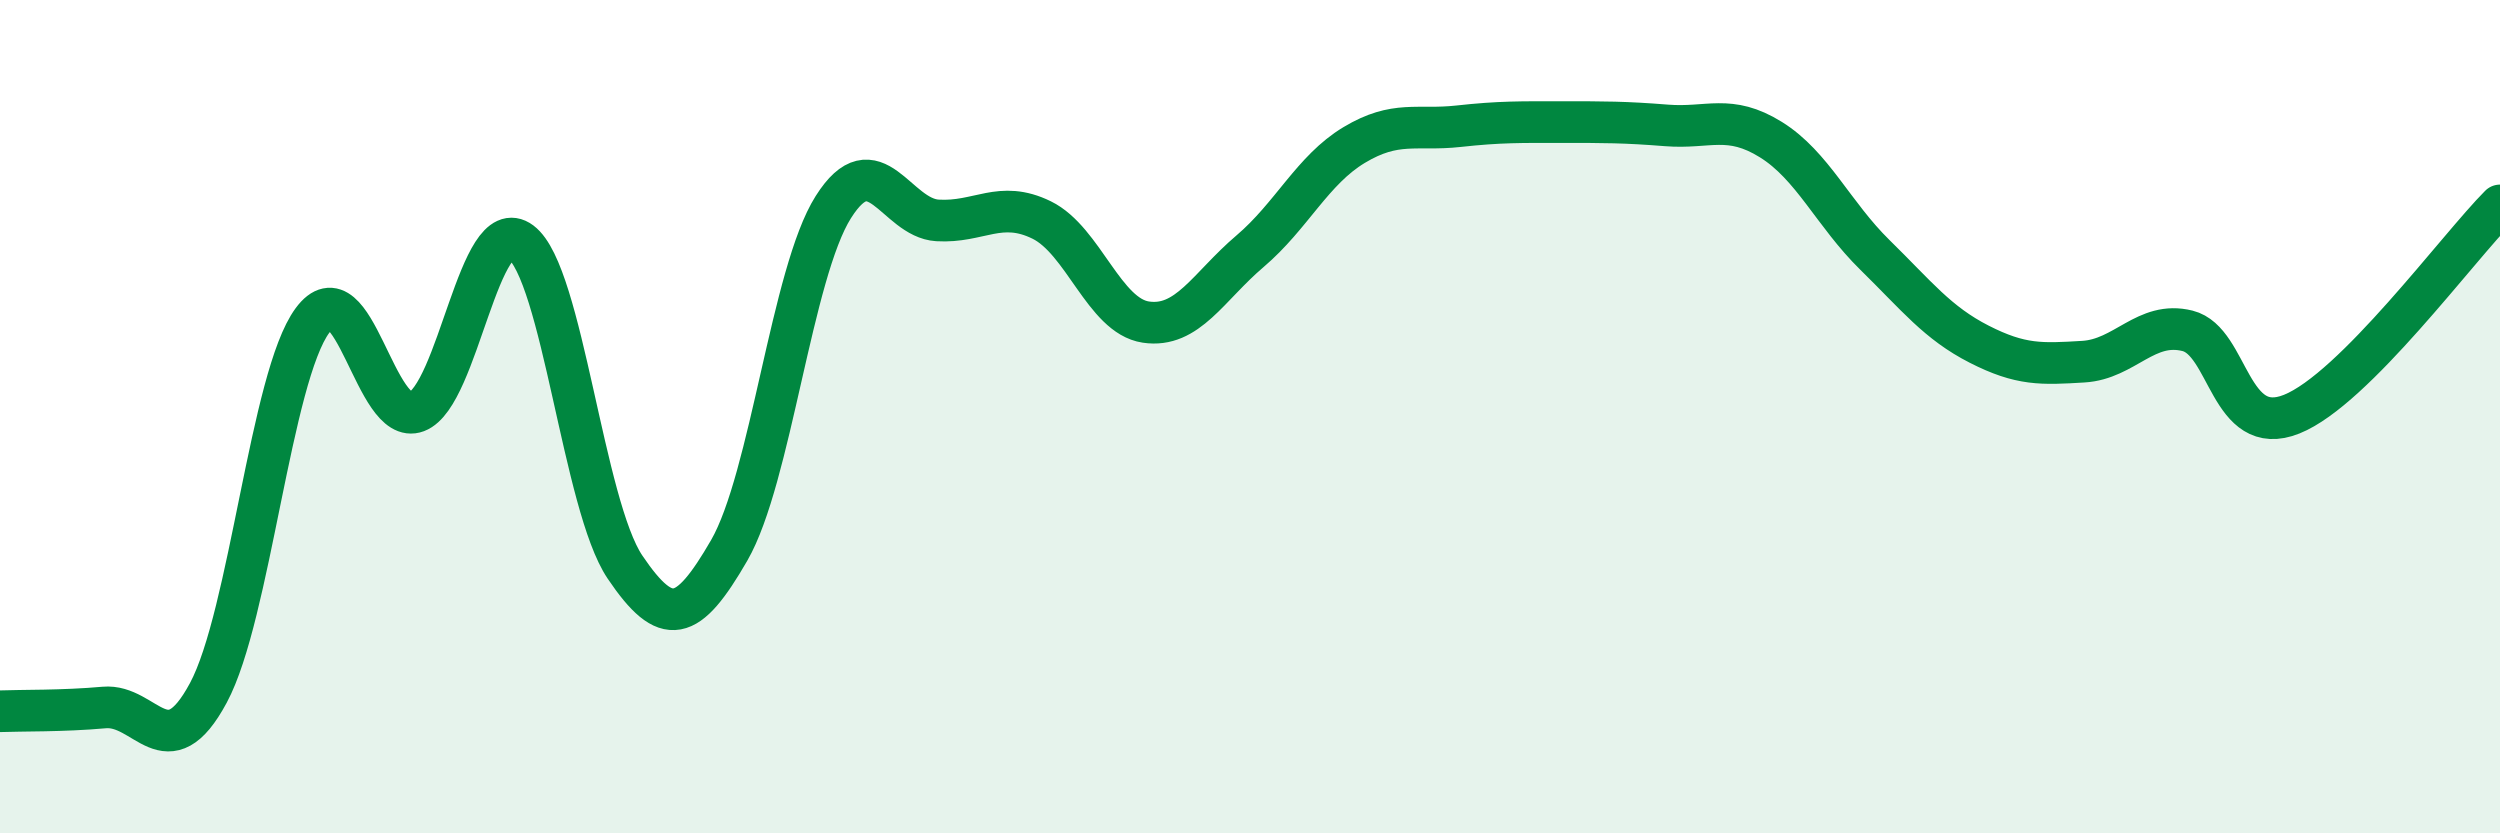
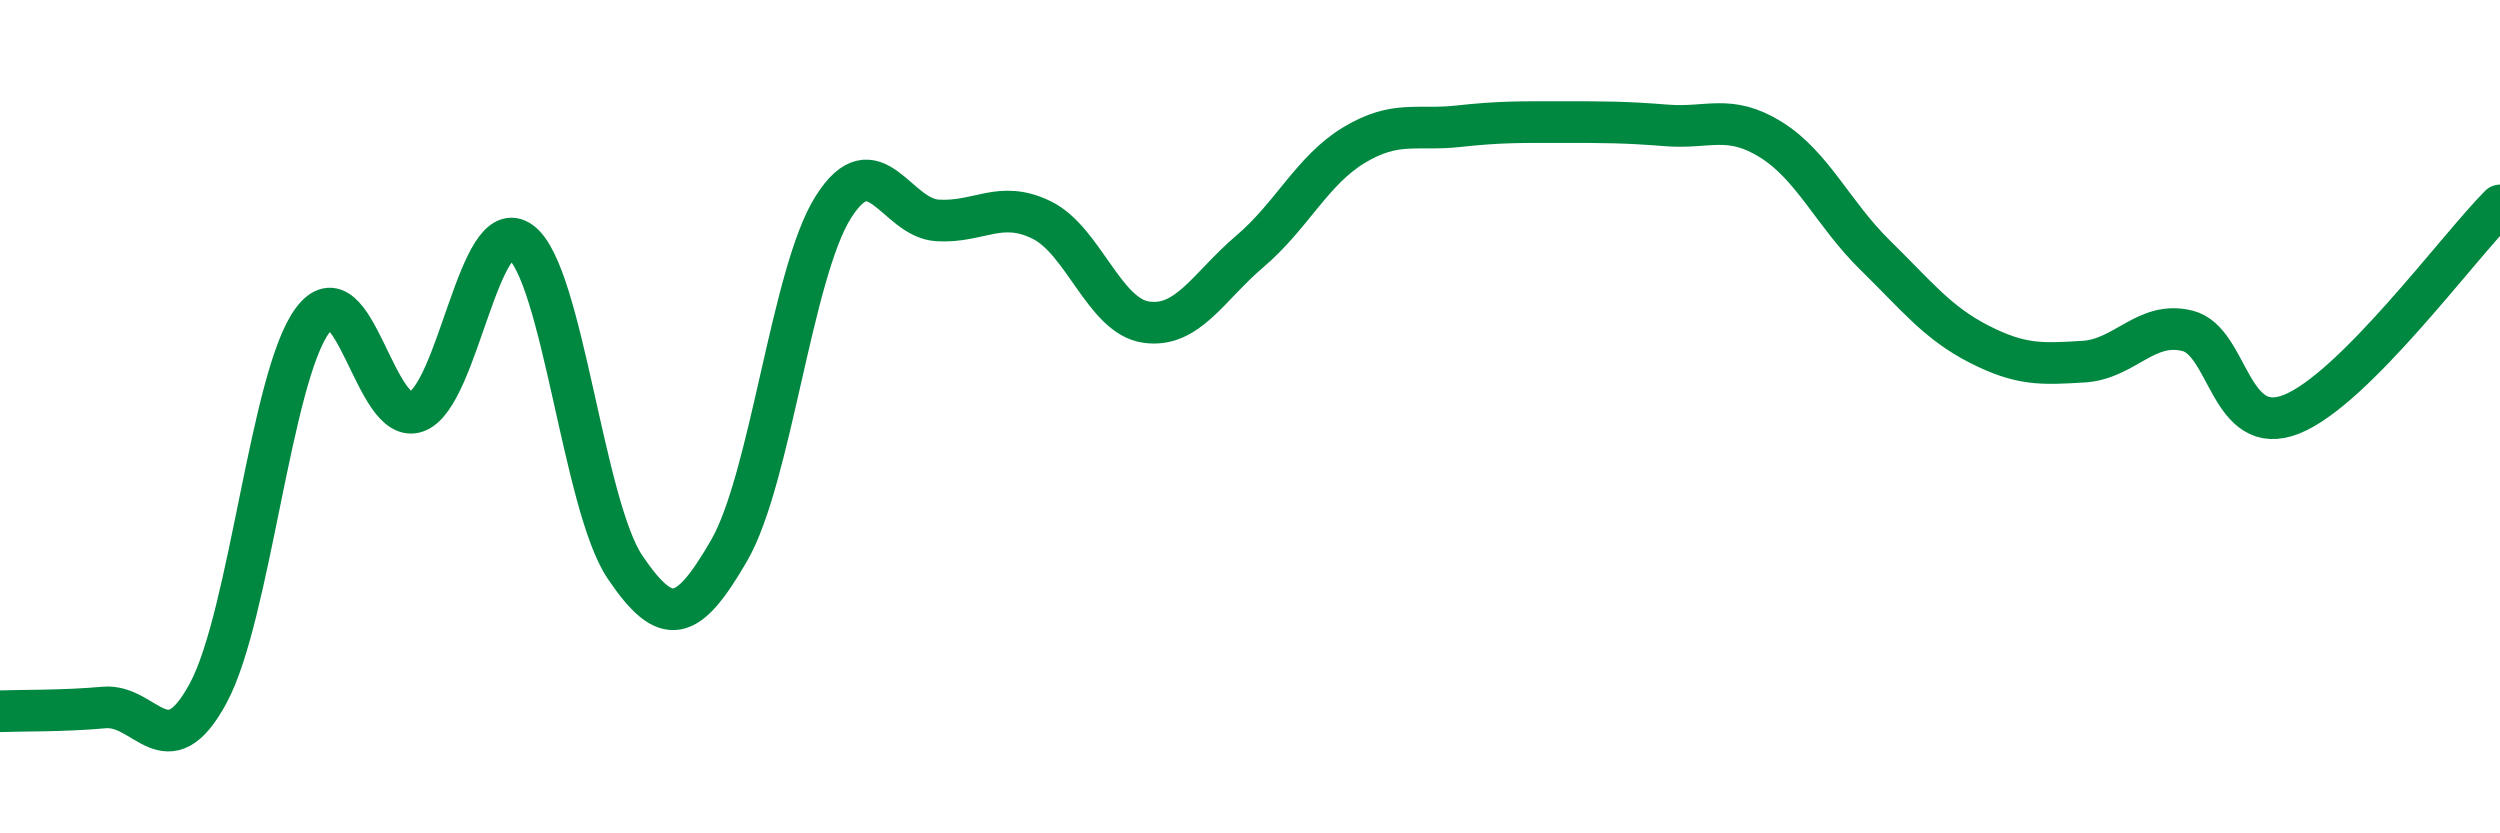
<svg xmlns="http://www.w3.org/2000/svg" width="60" height="20" viewBox="0 0 60 20">
-   <path d="M 0,17.07 C 0.5,17.05 1.5,17.07 2.5,16.98 C 3.5,16.89 4,18.49 5,16.63 C 6,14.77 6.5,9.04 7.5,7.69 C 8.5,6.34 9,10.26 10,9.88 C 11,9.5 11.5,5.06 12.5,5.81 C 13.5,6.56 14,12.13 15,13.61 C 16,15.09 16.5,14.94 17.5,13.21 C 18.5,11.48 19,6.55 20,4.97 C 21,3.39 21.5,5.23 22.5,5.29 C 23.5,5.35 24,4.79 25,5.28 C 26,5.77 26.5,7.58 27.5,7.73 C 28.5,7.88 29,6.88 30,6.03 C 31,5.18 31.5,4.08 32.5,3.48 C 33.5,2.88 34,3.14 35,3.03 C 36,2.92 36.5,2.93 37.5,2.93 C 38.5,2.93 39,2.93 40,3.01 C 41,3.09 41.5,2.73 42.5,3.35 C 43.5,3.97 44,5.14 45,6.12 C 46,7.1 46.5,7.75 47.5,8.26 C 48.5,8.77 49,8.74 50,8.68 C 51,8.62 51.5,7.69 52.5,7.94 C 53.5,8.19 53.5,10.54 55,9.94 C 56.5,9.34 59,5.93 60,4.93L60 20L0 20Z" fill="#008740" opacity="0.1" stroke-linecap="round" stroke-linejoin="round" />
  <path d="M 0,17.07 C 0.5,17.05 1.5,17.07 2.5,16.98 C 3.5,16.89 4,18.49 5,16.63 C 6,14.77 6.5,9.04 7.5,7.69 C 8.5,6.34 9,10.26 10,9.88 C 11,9.5 11.5,5.06 12.5,5.81 C 13.5,6.56 14,12.13 15,13.61 C 16,15.09 16.5,14.94 17.5,13.21 C 18.5,11.48 19,6.55 20,4.97 C 21,3.39 21.5,5.23 22.5,5.29 C 23.5,5.35 24,4.79 25,5.28 C 26,5.77 26.5,7.58 27.5,7.73 C 28.5,7.88 29,6.88 30,6.03 C 31,5.18 31.5,4.08 32.5,3.48 C 33.5,2.88 34,3.14 35,3.03 C 36,2.92 36.5,2.93 37.5,2.93 C 38.5,2.93 39,2.93 40,3.01 C 41,3.09 41.5,2.73 42.5,3.35 C 43.5,3.97 44,5.14 45,6.12 C 46,7.1 46.5,7.75 47.5,8.26 C 48.5,8.77 49,8.74 50,8.68 C 51,8.62 51.5,7.69 52.5,7.94 C 53.5,8.19 53.5,10.54 55,9.94 C 56.5,9.34 59,5.93 60,4.93" stroke="#008740" stroke-width="1" fill="none" stroke-linecap="round" stroke-linejoin="round" />
</svg>